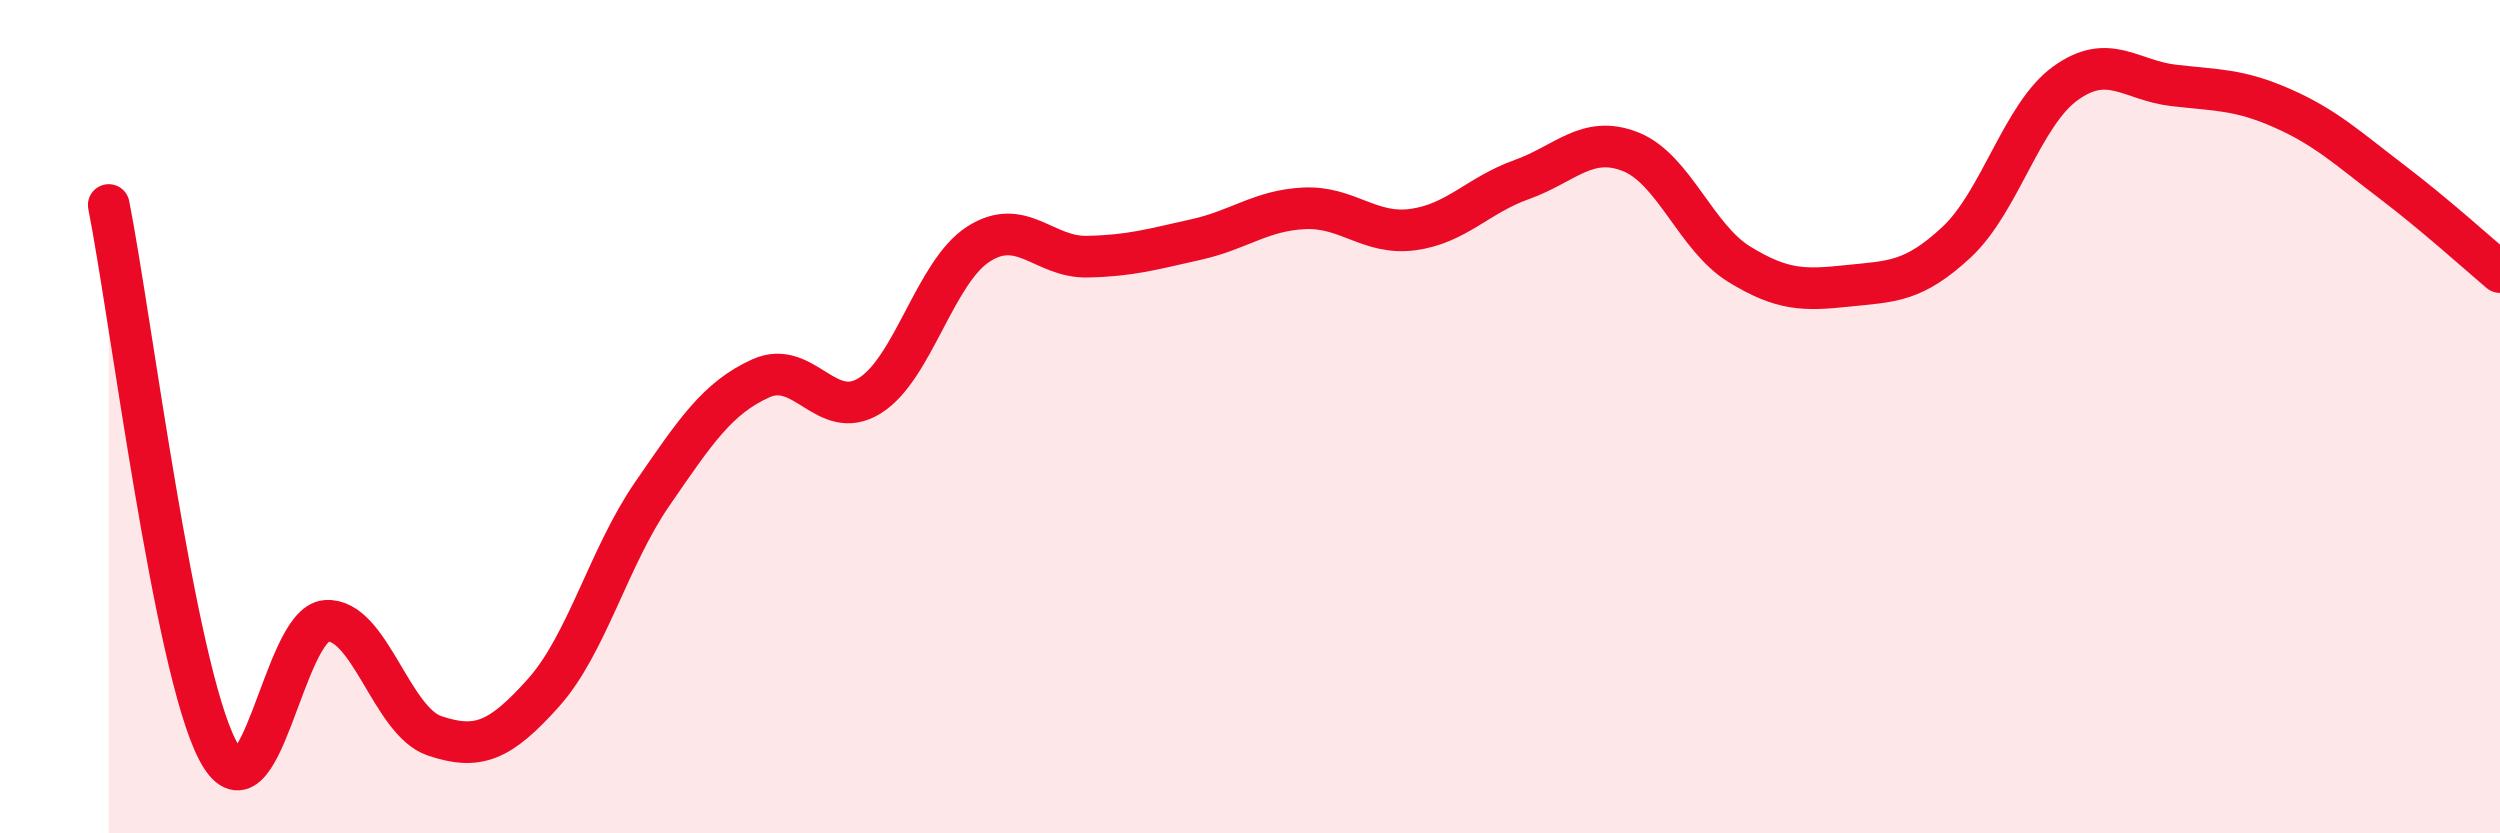
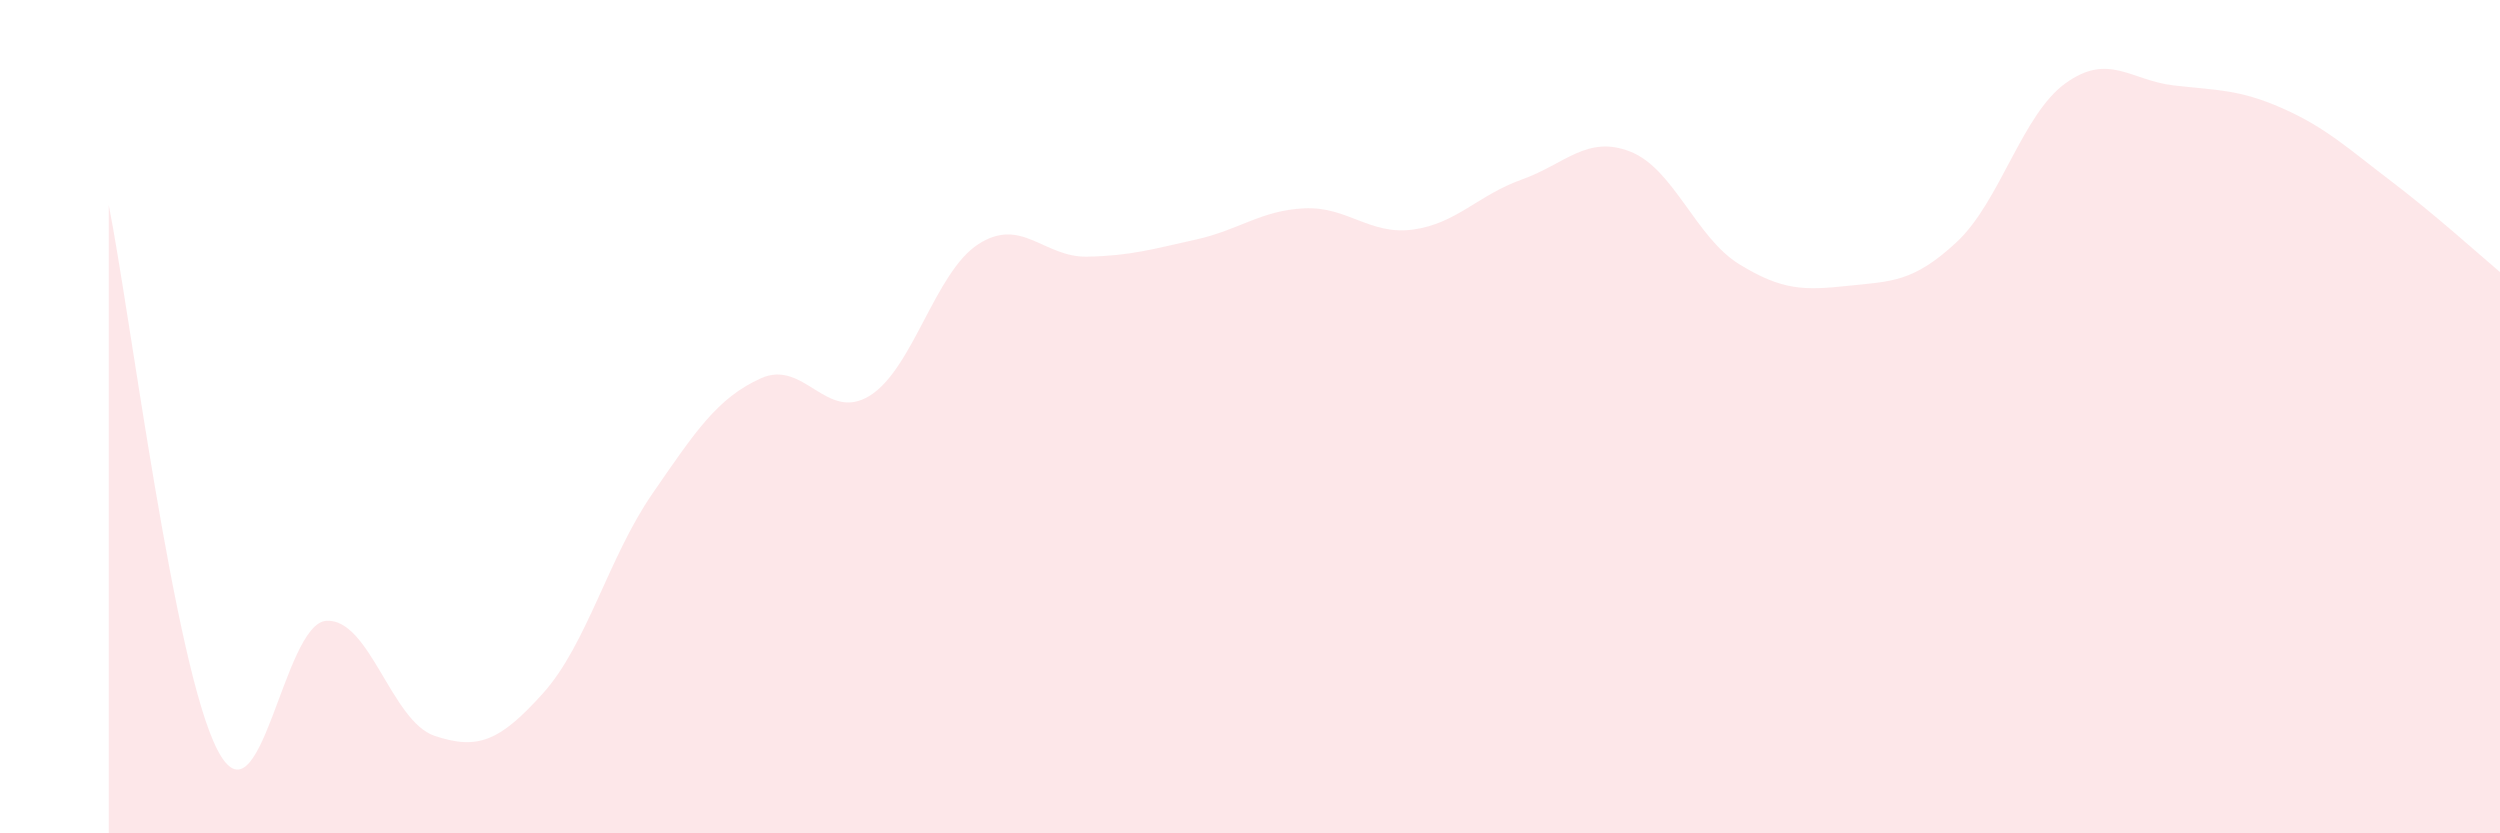
<svg xmlns="http://www.w3.org/2000/svg" width="60" height="20" viewBox="0 0 60 20">
  <path d="M 2.61,4.92 C 3.13,7.54 4.18,16 5.22,18 C 6.26,20 6.79,14.97 7.83,14.9 C 8.87,14.83 9.39,17.31 10.43,17.66 C 11.47,18.01 12,17.79 13.04,16.63 C 14.08,15.47 14.61,13.37 15.65,11.86 C 16.69,10.35 17.22,9.55 18.26,9.08 C 19.3,8.61 19.83,10.14 20.87,9.5 C 21.91,8.86 22.44,6.53 23.48,5.86 C 24.52,5.19 25.05,6.18 26.09,6.16 C 27.13,6.14 27.66,5.98 28.7,5.75 C 29.74,5.52 30.26,5.05 31.3,5 C 32.34,4.95 32.87,5.65 33.91,5.51 C 34.95,5.37 35.48,4.68 36.52,4.31 C 37.56,3.94 38.09,3.23 39.13,3.64 C 40.17,4.05 40.7,5.7 41.74,6.34 C 42.78,6.98 43.31,6.97 44.35,6.86 C 45.39,6.75 45.92,6.78 46.96,5.81 C 48,4.84 48.53,2.75 49.57,2 C 50.61,1.25 51.13,1.93 52.17,2.05 C 53.21,2.17 53.74,2.14 54.78,2.6 C 55.82,3.06 56.35,3.56 57.39,4.35 C 58.43,5.14 59.48,6.09 60,6.53L60 20L2.61 20Z" fill="#EB0A25" opacity="0.1" stroke-linecap="round" stroke-linejoin="round" />
-   <path d="M 2.61,4.92 C 3.13,7.54 4.18,16 5.22,18 C 6.26,20 6.79,14.97 7.83,14.9 C 8.87,14.83 9.39,17.31 10.43,17.66 C 11.47,18.01 12,17.79 13.04,16.63 C 14.08,15.47 14.61,13.37 15.65,11.86 C 16.69,10.35 17.22,9.55 18.26,9.08 C 19.3,8.61 19.83,10.14 20.87,9.5 C 21.91,8.86 22.44,6.53 23.48,5.86 C 24.52,5.19 25.05,6.18 26.09,6.16 C 27.13,6.14 27.66,5.98 28.7,5.75 C 29.74,5.52 30.26,5.05 31.3,5 C 32.34,4.95 32.87,5.65 33.91,5.51 C 34.95,5.37 35.48,4.68 36.52,4.31 C 37.56,3.94 38.09,3.23 39.13,3.64 C 40.17,4.05 40.7,5.7 41.74,6.34 C 42.78,6.98 43.31,6.97 44.35,6.86 C 45.39,6.75 45.92,6.78 46.96,5.81 C 48,4.84 48.53,2.75 49.57,2 C 50.61,1.25 51.13,1.93 52.17,2.05 C 53.21,2.17 53.74,2.14 54.78,2.6 C 55.82,3.06 56.35,3.56 57.39,4.35 C 58.43,5.14 59.48,6.09 60,6.53" stroke="#EB0A25" stroke-width="1" fill="none" stroke-linecap="round" stroke-linejoin="round" />
</svg>